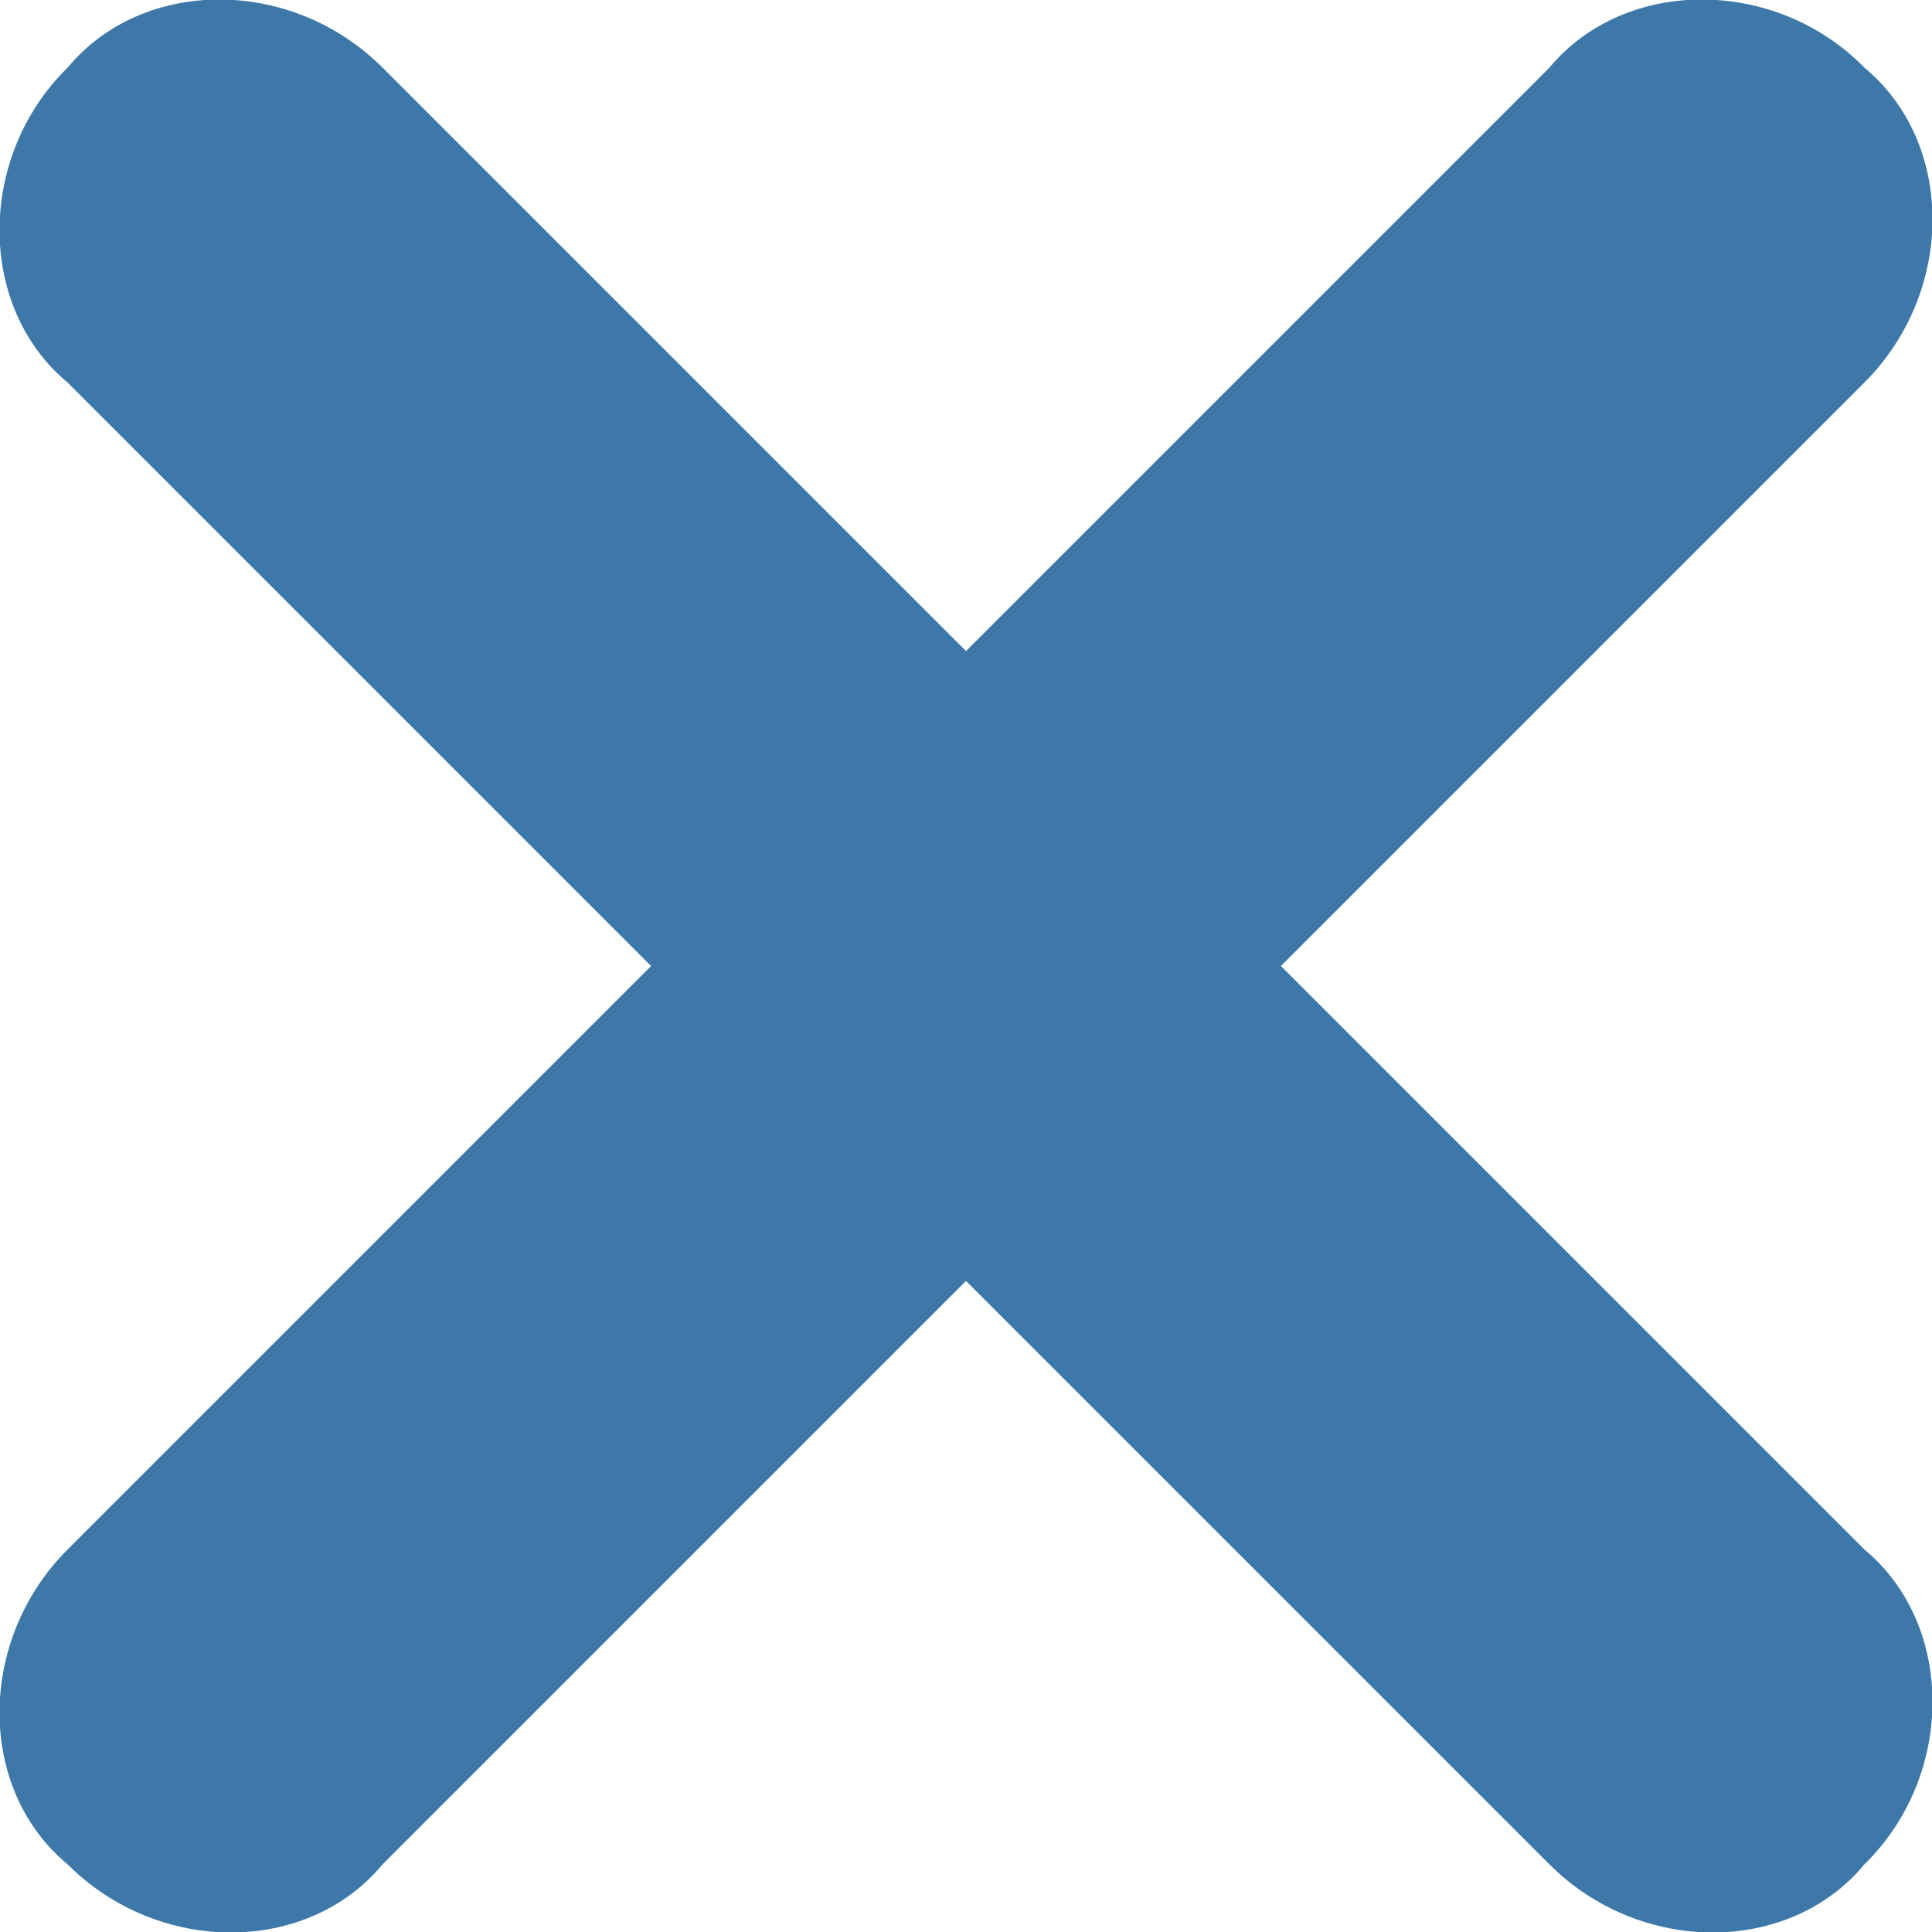
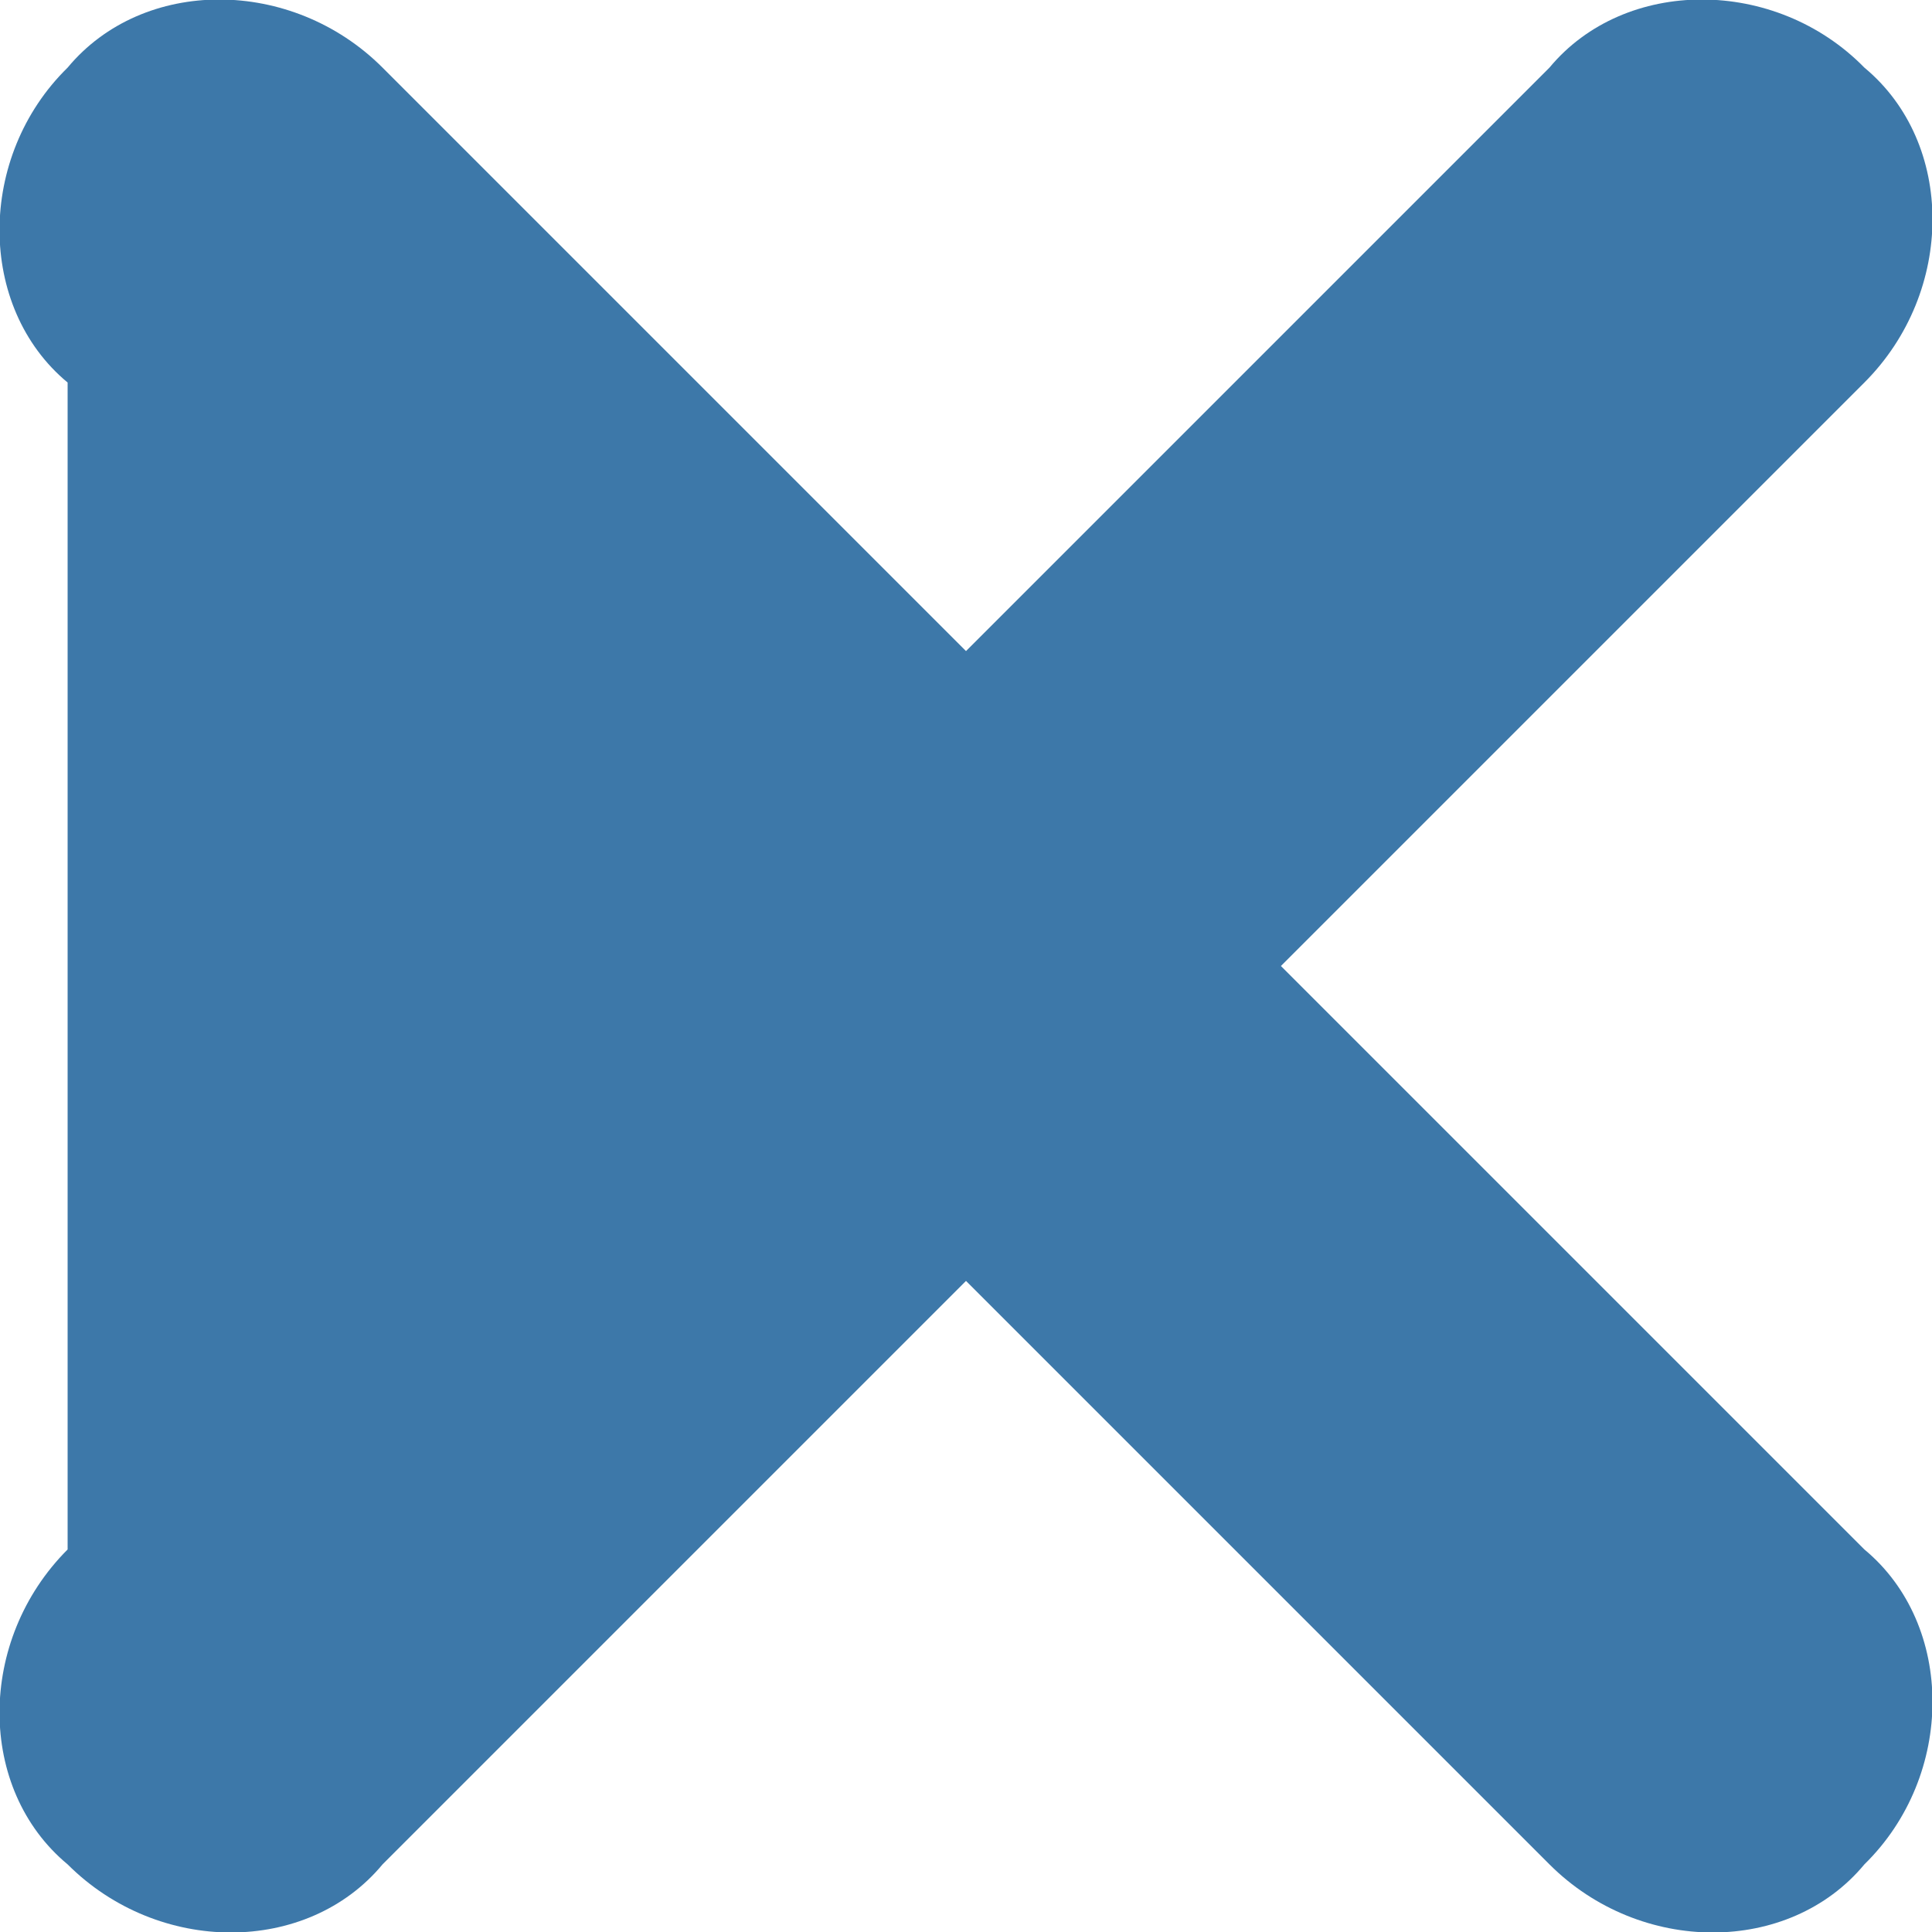
<svg xmlns="http://www.w3.org/2000/svg" version="1.1" id="Layer_1" x="0px" y="0px" viewBox="0 0 100 100" style="enable-background:new 0 0 100 100;" xml:space="preserve">
  <style type="text/css">
	.st0{fill:#3D78A9;}
</style>
-   <path class="st0" d="M96.5,80.2L66.3,50l0,0l30.2-30.2c4.7-4.7,4.7-12.4,0-16.3c-4.6-4.7-12.4-4.7-16.3,0L50,33.7L19.8,3.5  c-4.7-4.7-12.4-4.7-16.3,0c-4.7,4.6-4.7,12.4,0,16.3L33.7,50l0,0L3.5,80.2c-4.7,4.7-4.7,12.4,0,16.3c4.7,4.7,12.4,4.7,16.3,0  L50,66.3l30.2,30.2c4.7,4.7,12.4,4.7,16.3,0C101.2,91.9,101.2,84.1,96.5,80.2z" />
+   <path class="st0" d="M96.5,80.2L66.3,50l0,0l30.2-30.2c4.7-4.7,4.7-12.4,0-16.3c-4.6-4.7-12.4-4.7-16.3,0L50,33.7L19.8,3.5  c-4.7-4.7-12.4-4.7-16.3,0c-4.7,4.6-4.7,12.4,0,16.3l0,0L3.5,80.2c-4.7,4.7-4.7,12.4,0,16.3c4.7,4.7,12.4,4.7,16.3,0  L50,66.3l30.2,30.2c4.7,4.7,12.4,4.7,16.3,0C101.2,91.9,101.2,84.1,96.5,80.2z" />
</svg>